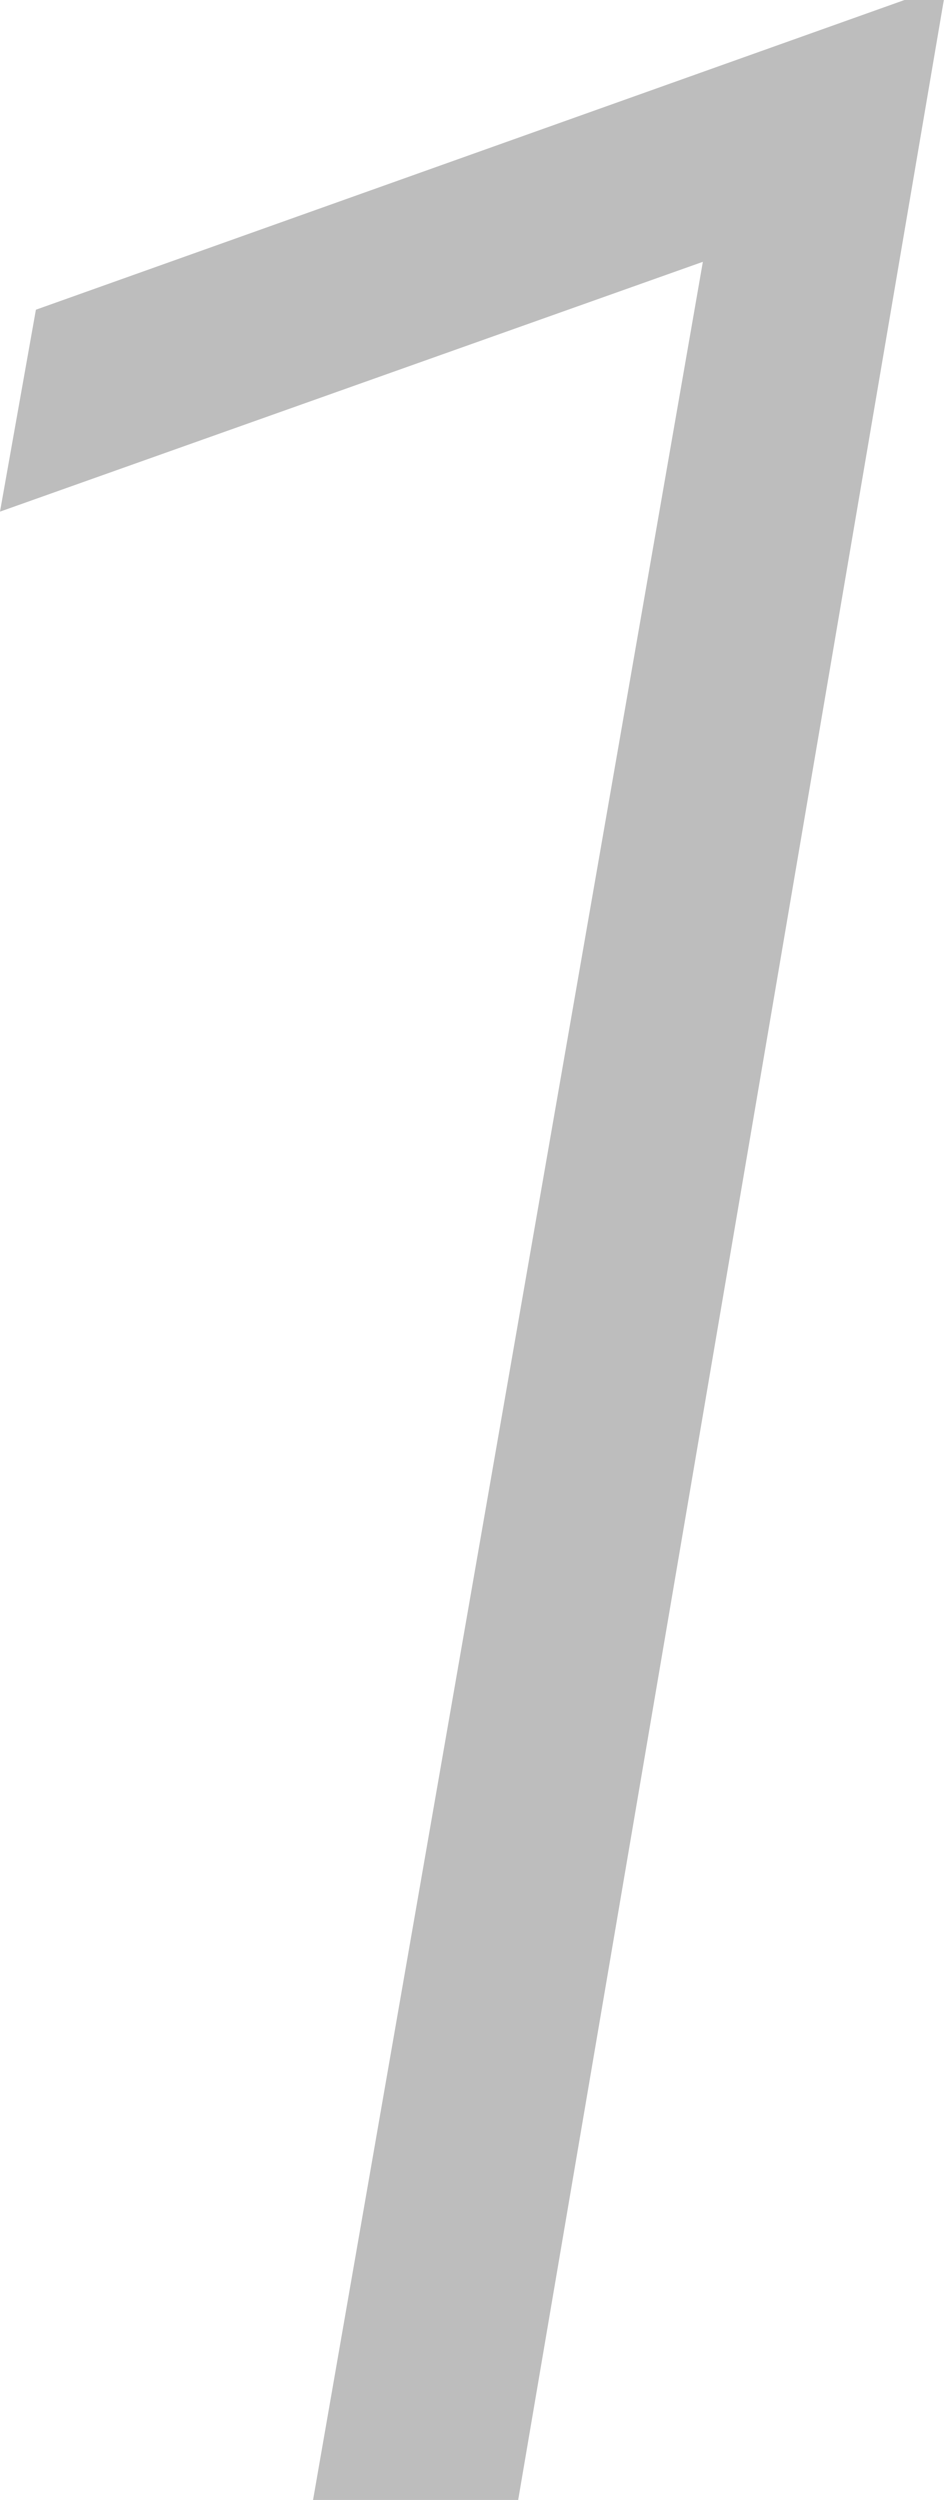
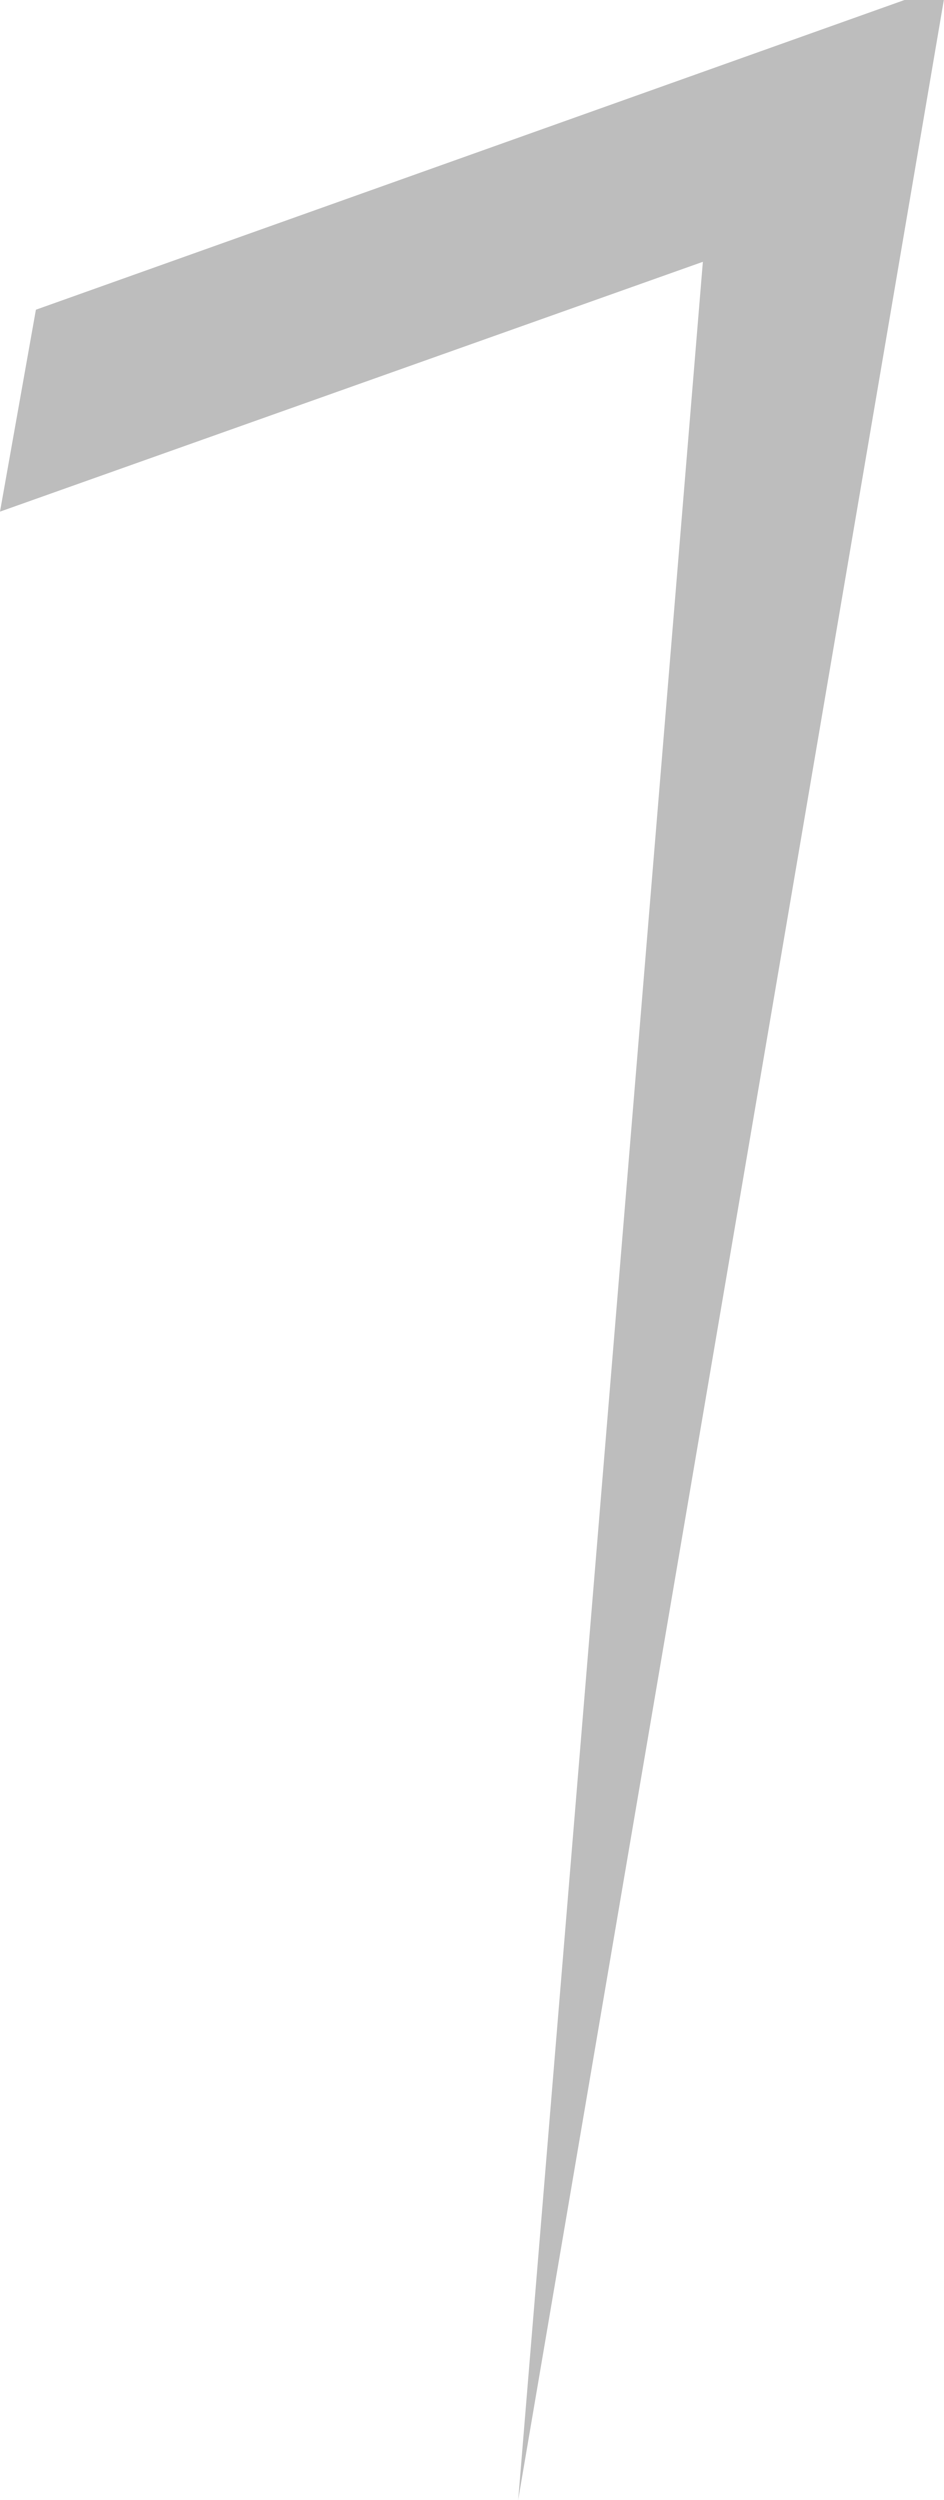
<svg xmlns="http://www.w3.org/2000/svg" width="26.953" height="71.338" viewBox="0 0 26.953 71.338">
-   <path d="M.757,0H-5.1L6.03-63.867l-20.068,7.129,1.025-5.762,24.8-8.838h1.123Z" transform="translate(14.038 71.338)" fill="#bdbdbd" />
+   <path d="M.757,0L6.03-63.867l-20.068,7.129,1.025-5.762,24.8-8.838h1.123Z" transform="translate(14.038 71.338)" fill="#bdbdbd" />
</svg>